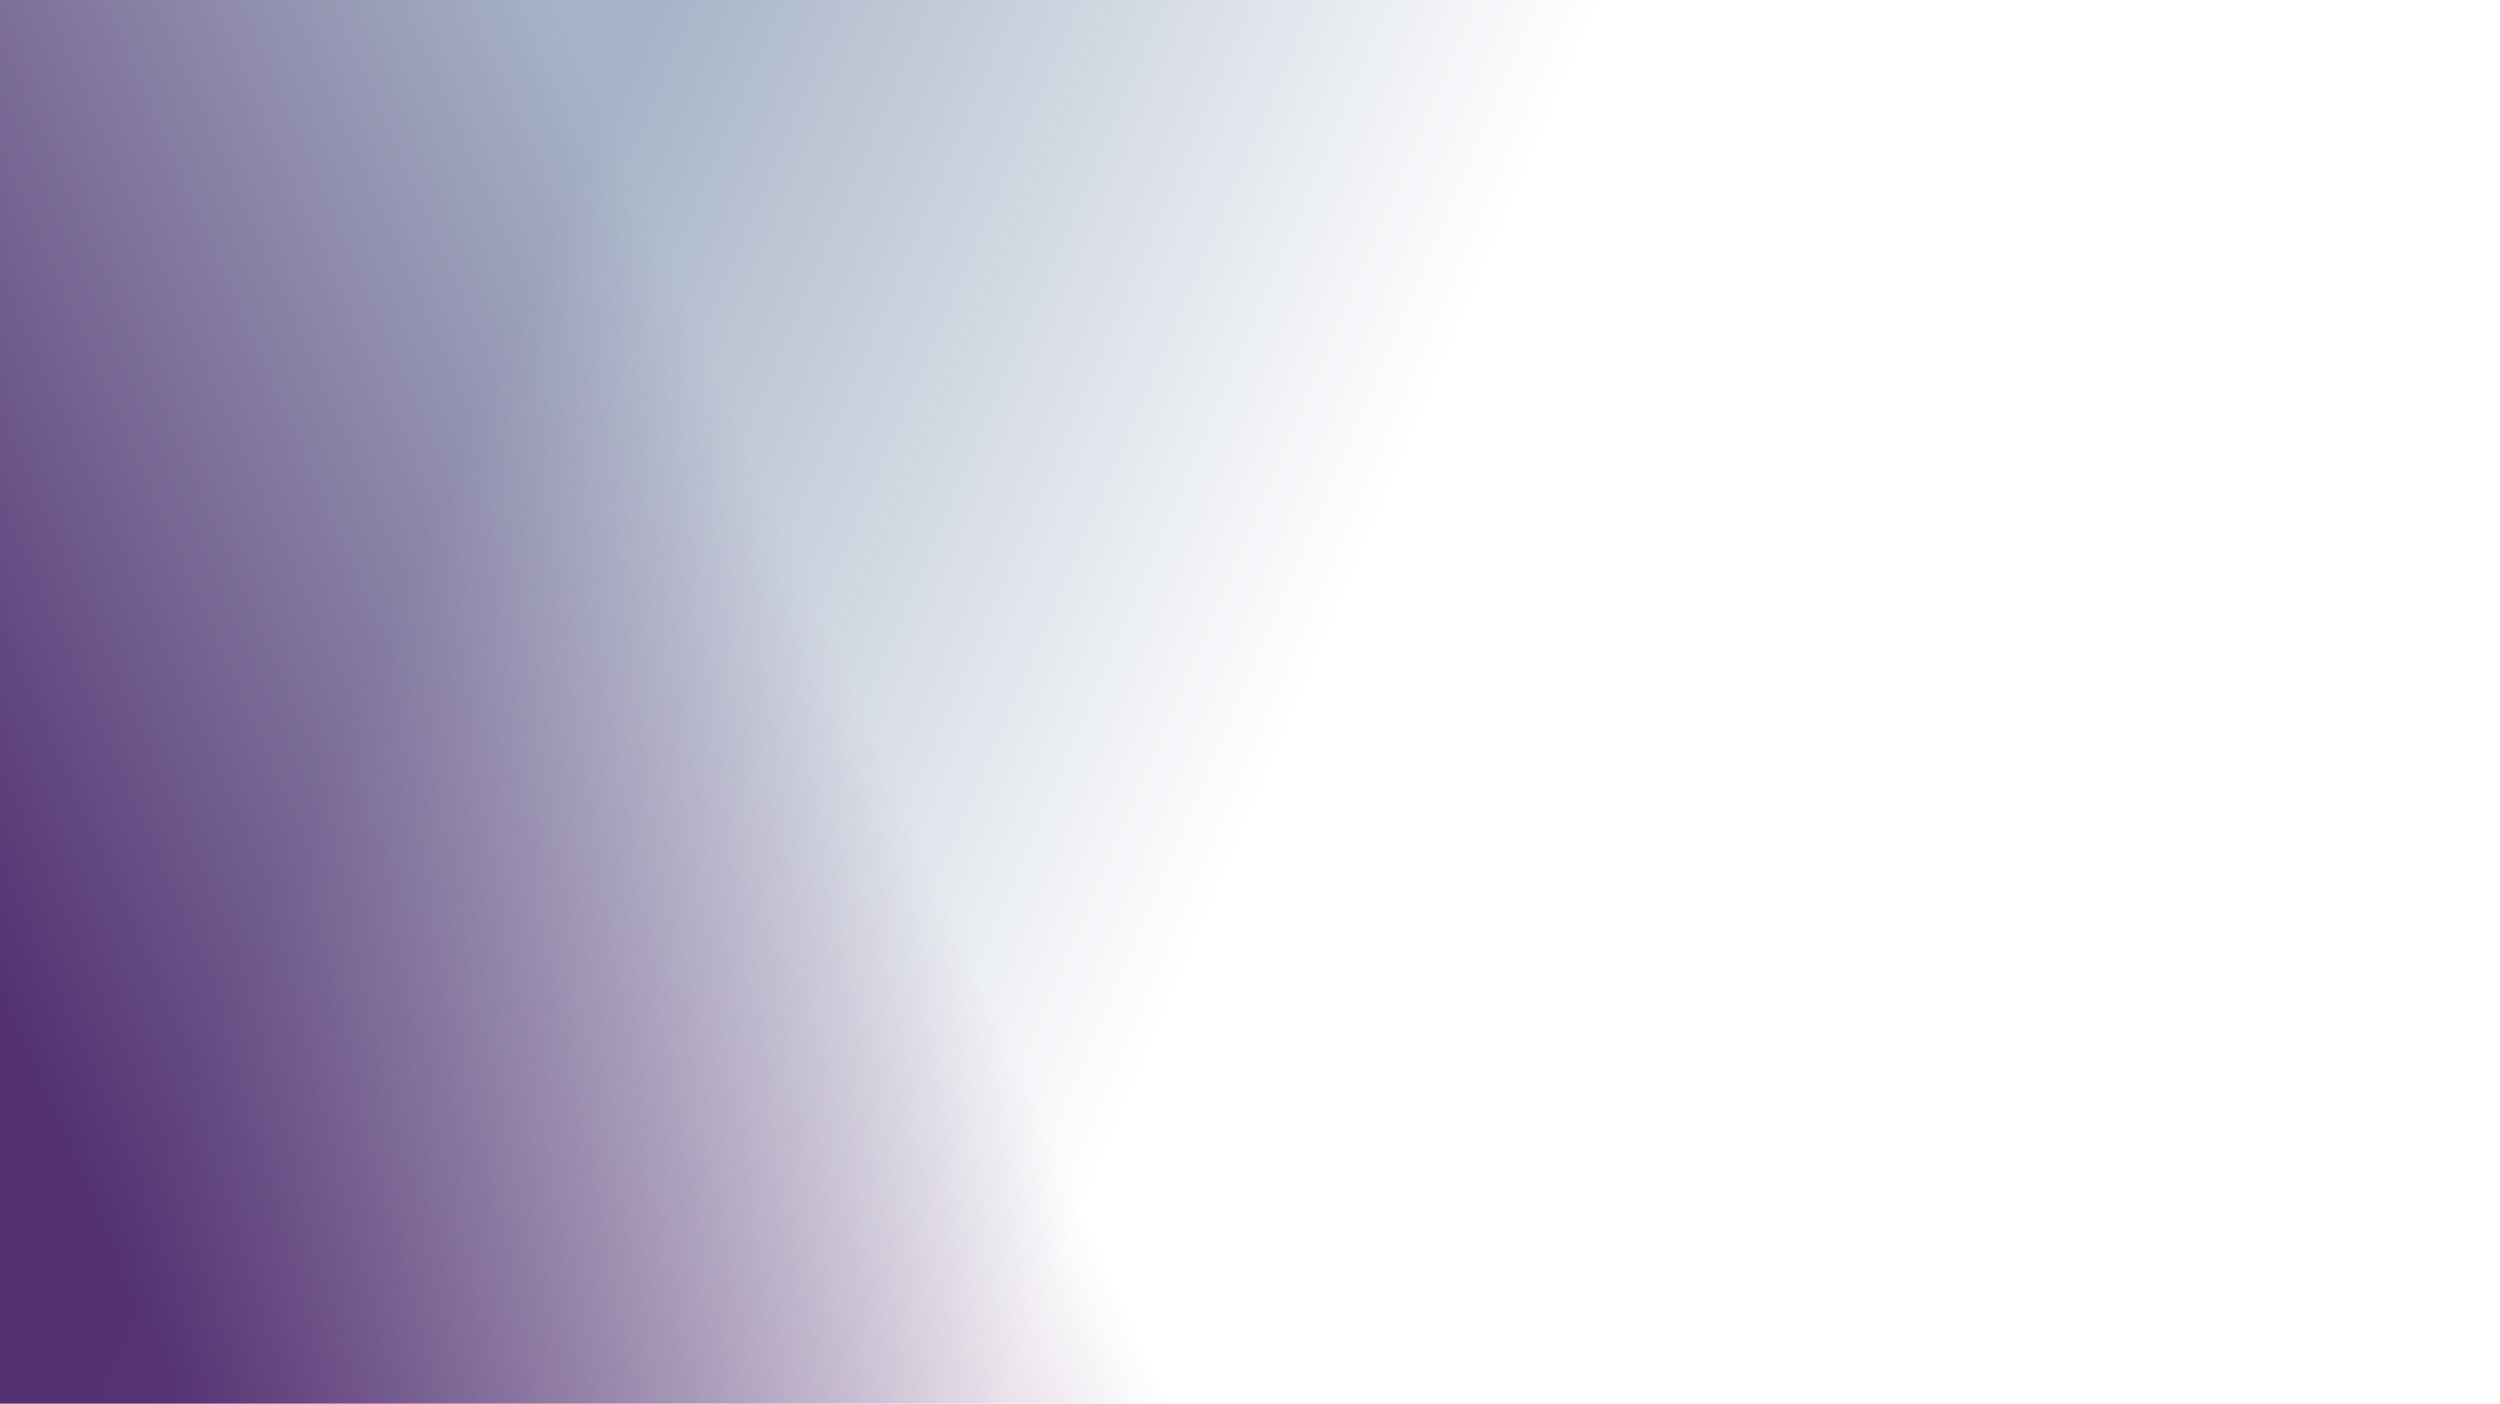
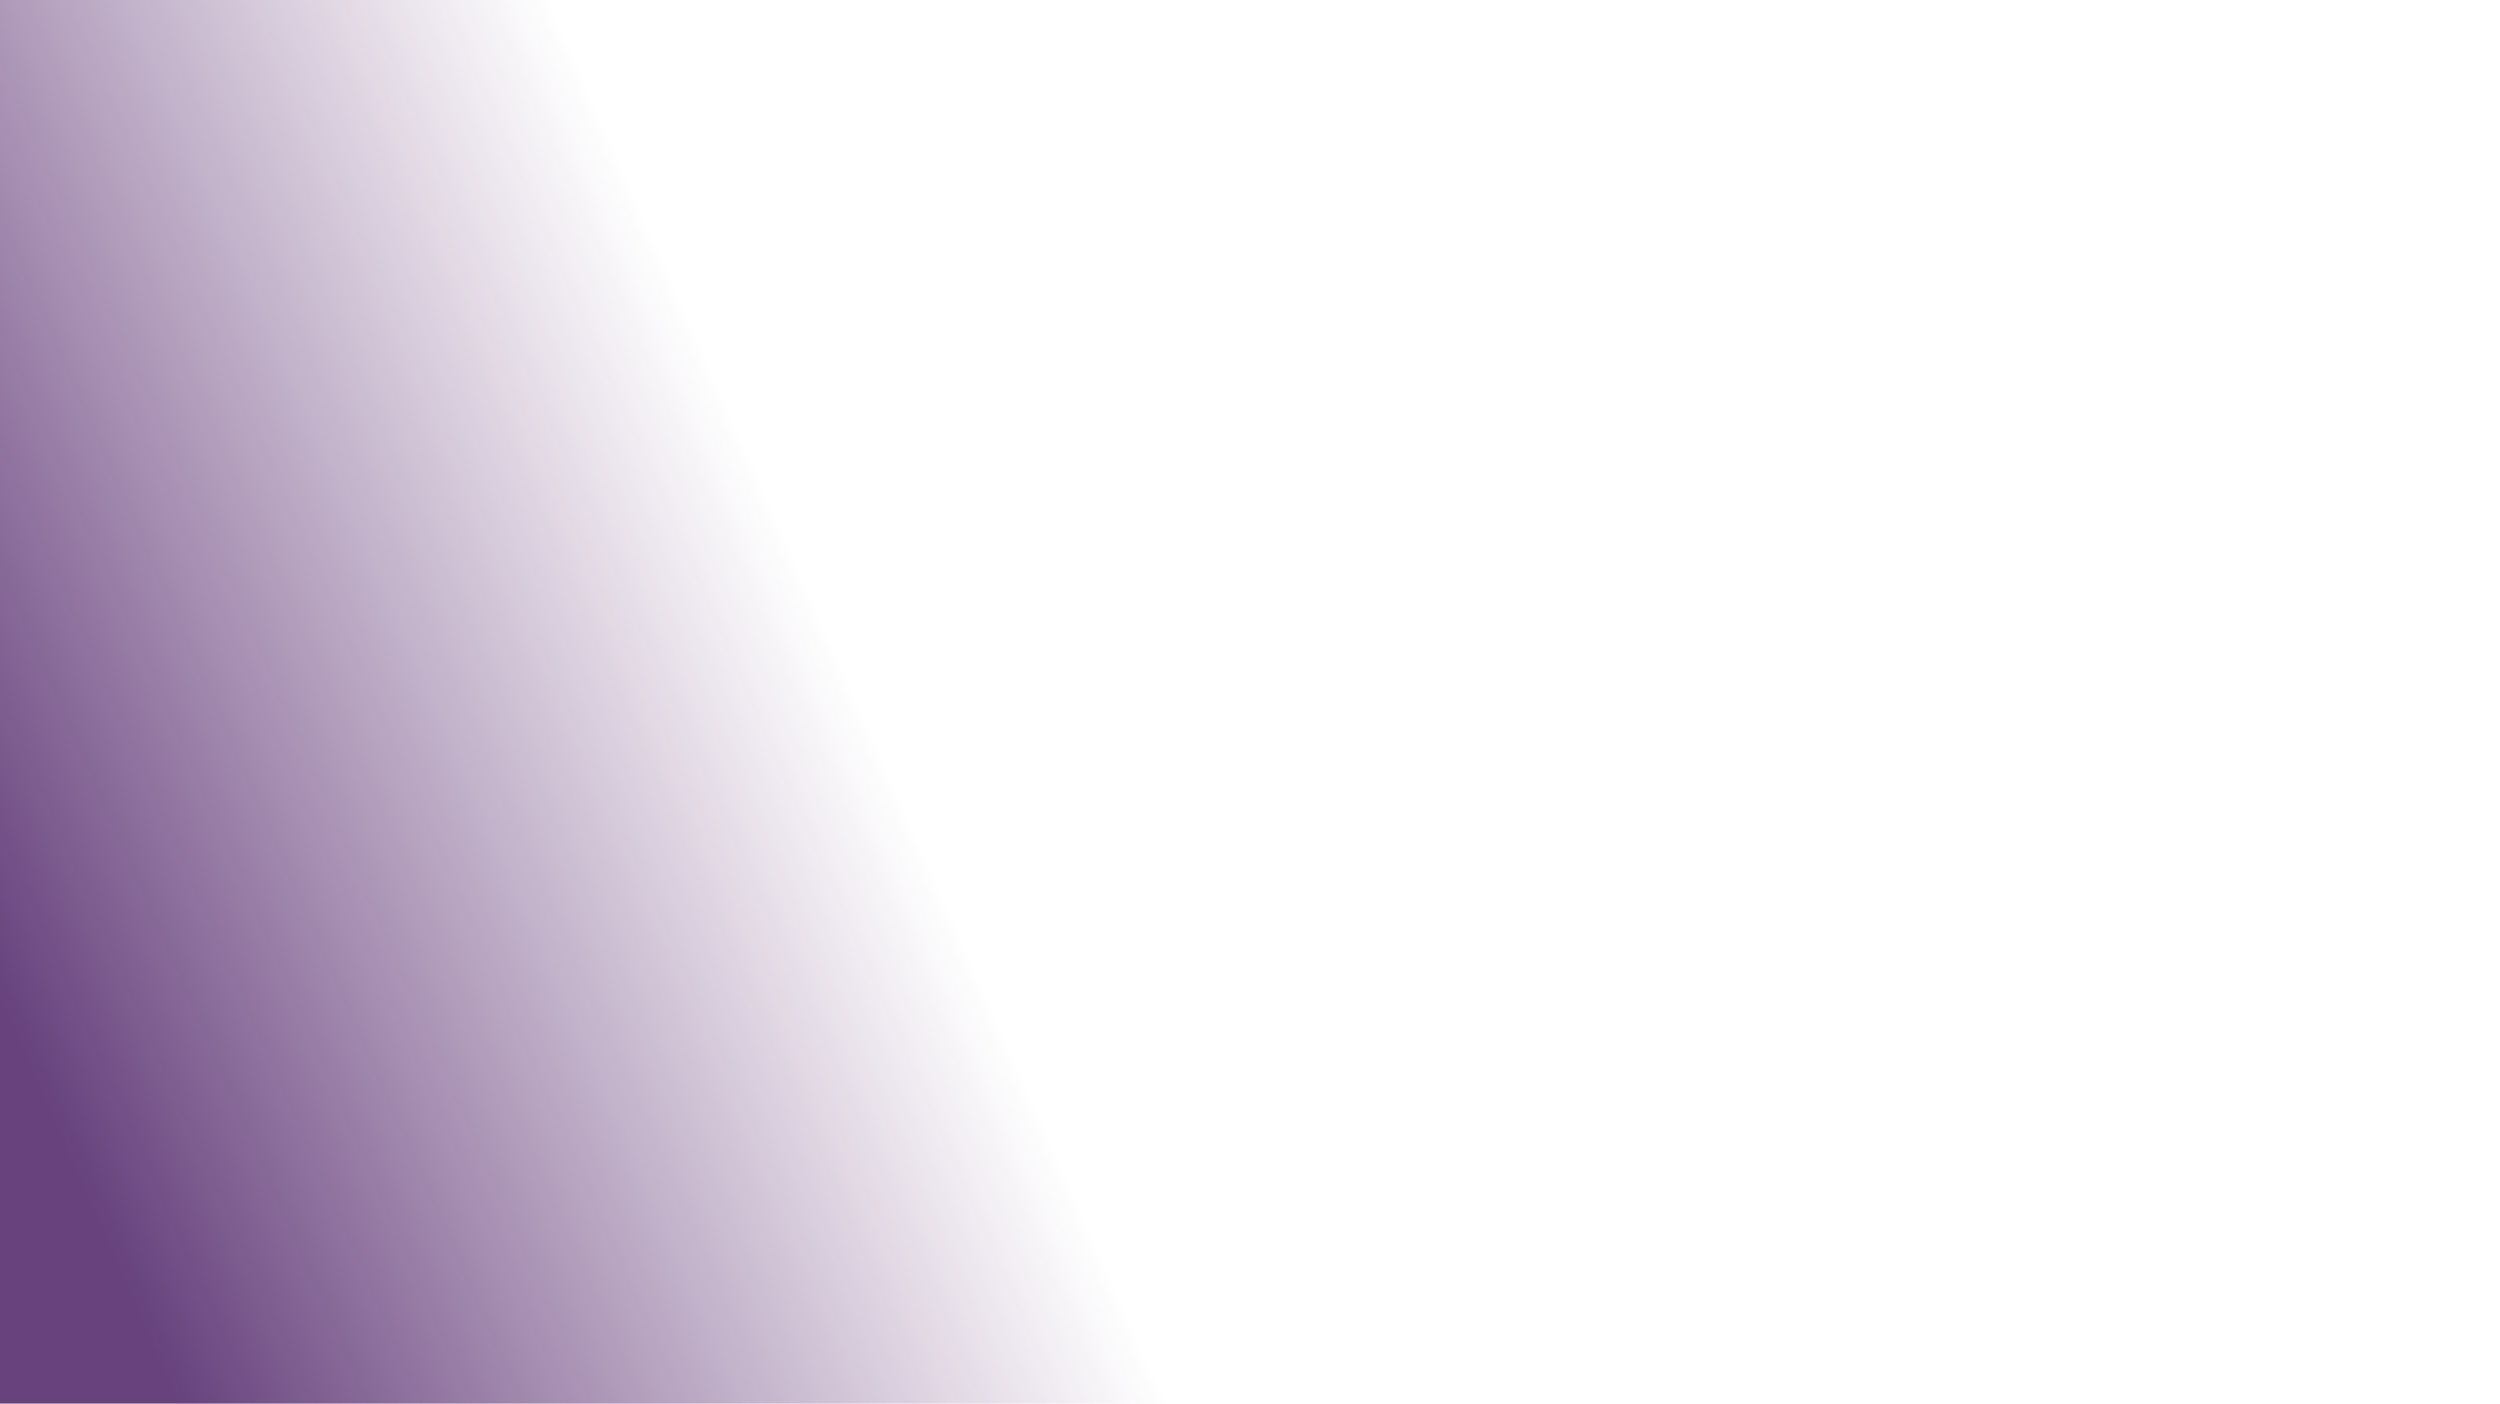
<svg xmlns="http://www.w3.org/2000/svg" width="1400" height="786" viewBox="0 0 1400 786" fill="none">
-   <rect width="1400" height="786" fill="url(#paint0_linear_126_250)" fill-opacity="0.83" />
  <rect width="1400" height="786" fill="url(#paint1_linear_126_250)" fill-opacity="0.78" />
  <defs>
    <linearGradient id="paint0_linear_126_250" x1="286" y1="184" x2="735.5" y2="376.5" gradientUnits="userSpaceOnUse">
      <stop stop-color="#01245D" stop-opacity="0.42" />
      <stop offset="1" stop-color="#01245D" stop-opacity="0" />
    </linearGradient>
    <linearGradient id="paint1_linear_126_250" x1="73" y1="727" x2="538" y2="522.5" gradientUnits="userSpaceOnUse">
      <stop stop-color="#3C0D59" />
      <stop offset="1" stop-color="#521F65" stop-opacity="0" />
    </linearGradient>
  </defs>
</svg>